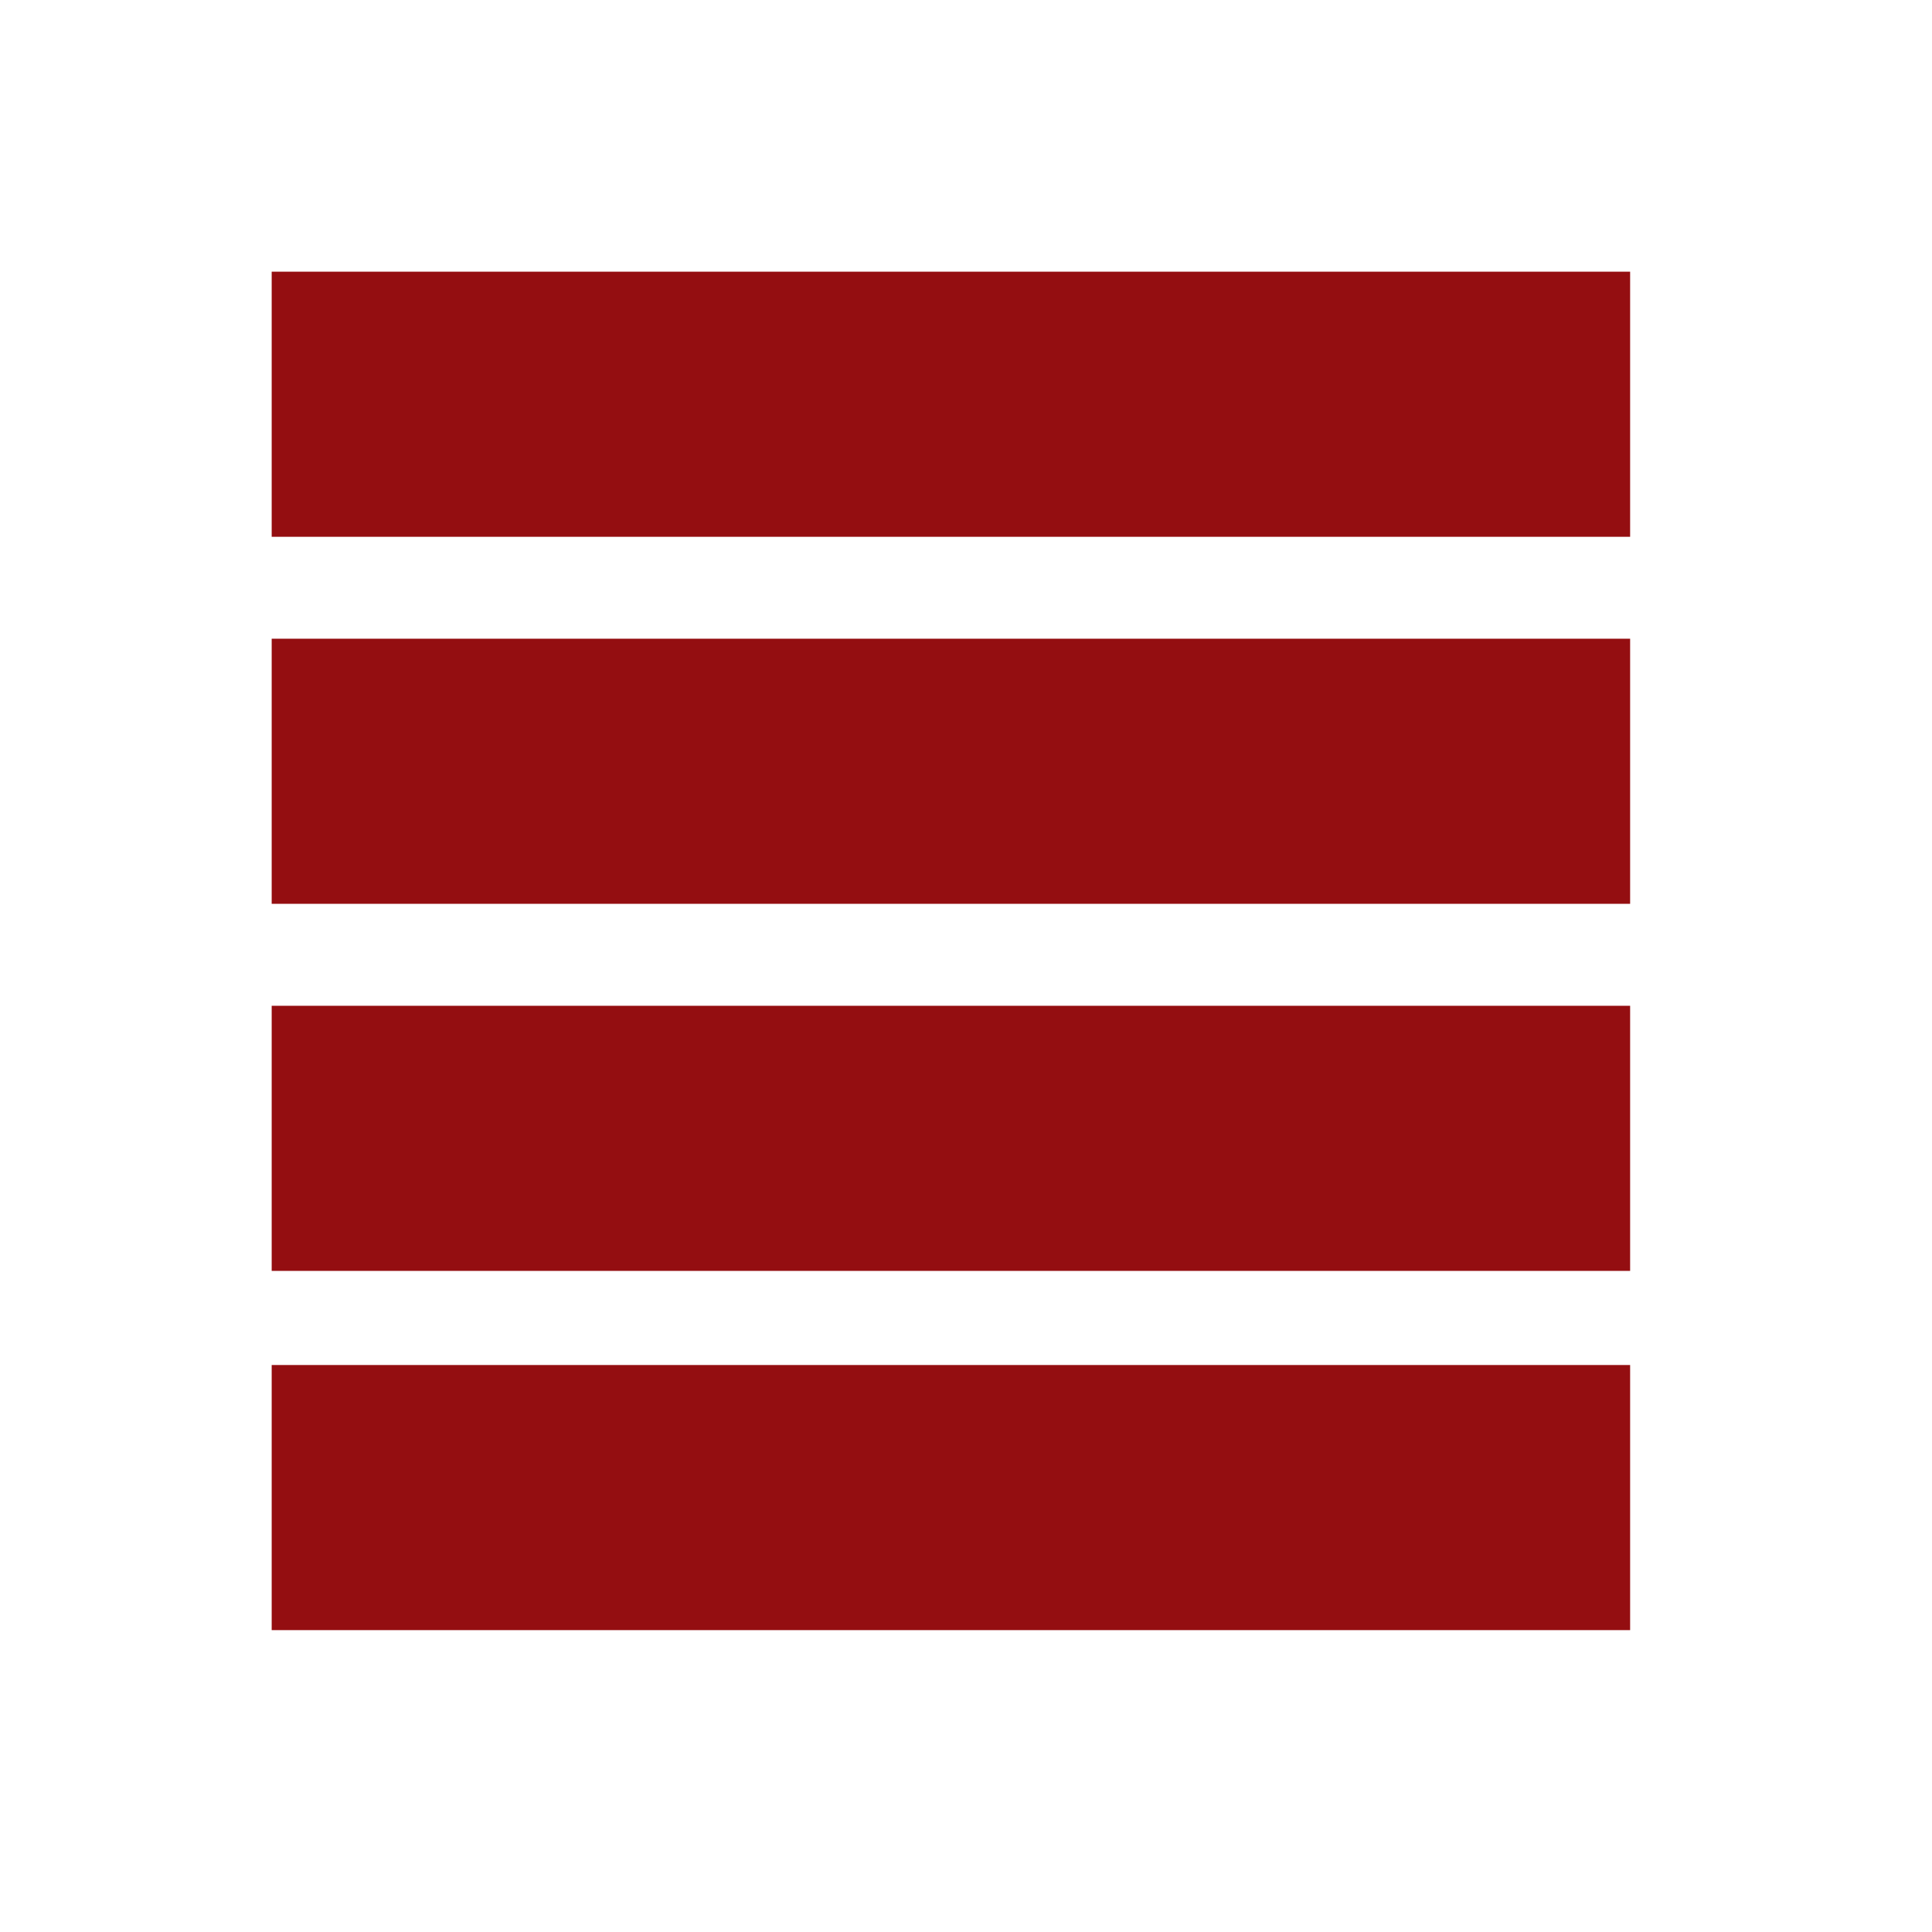
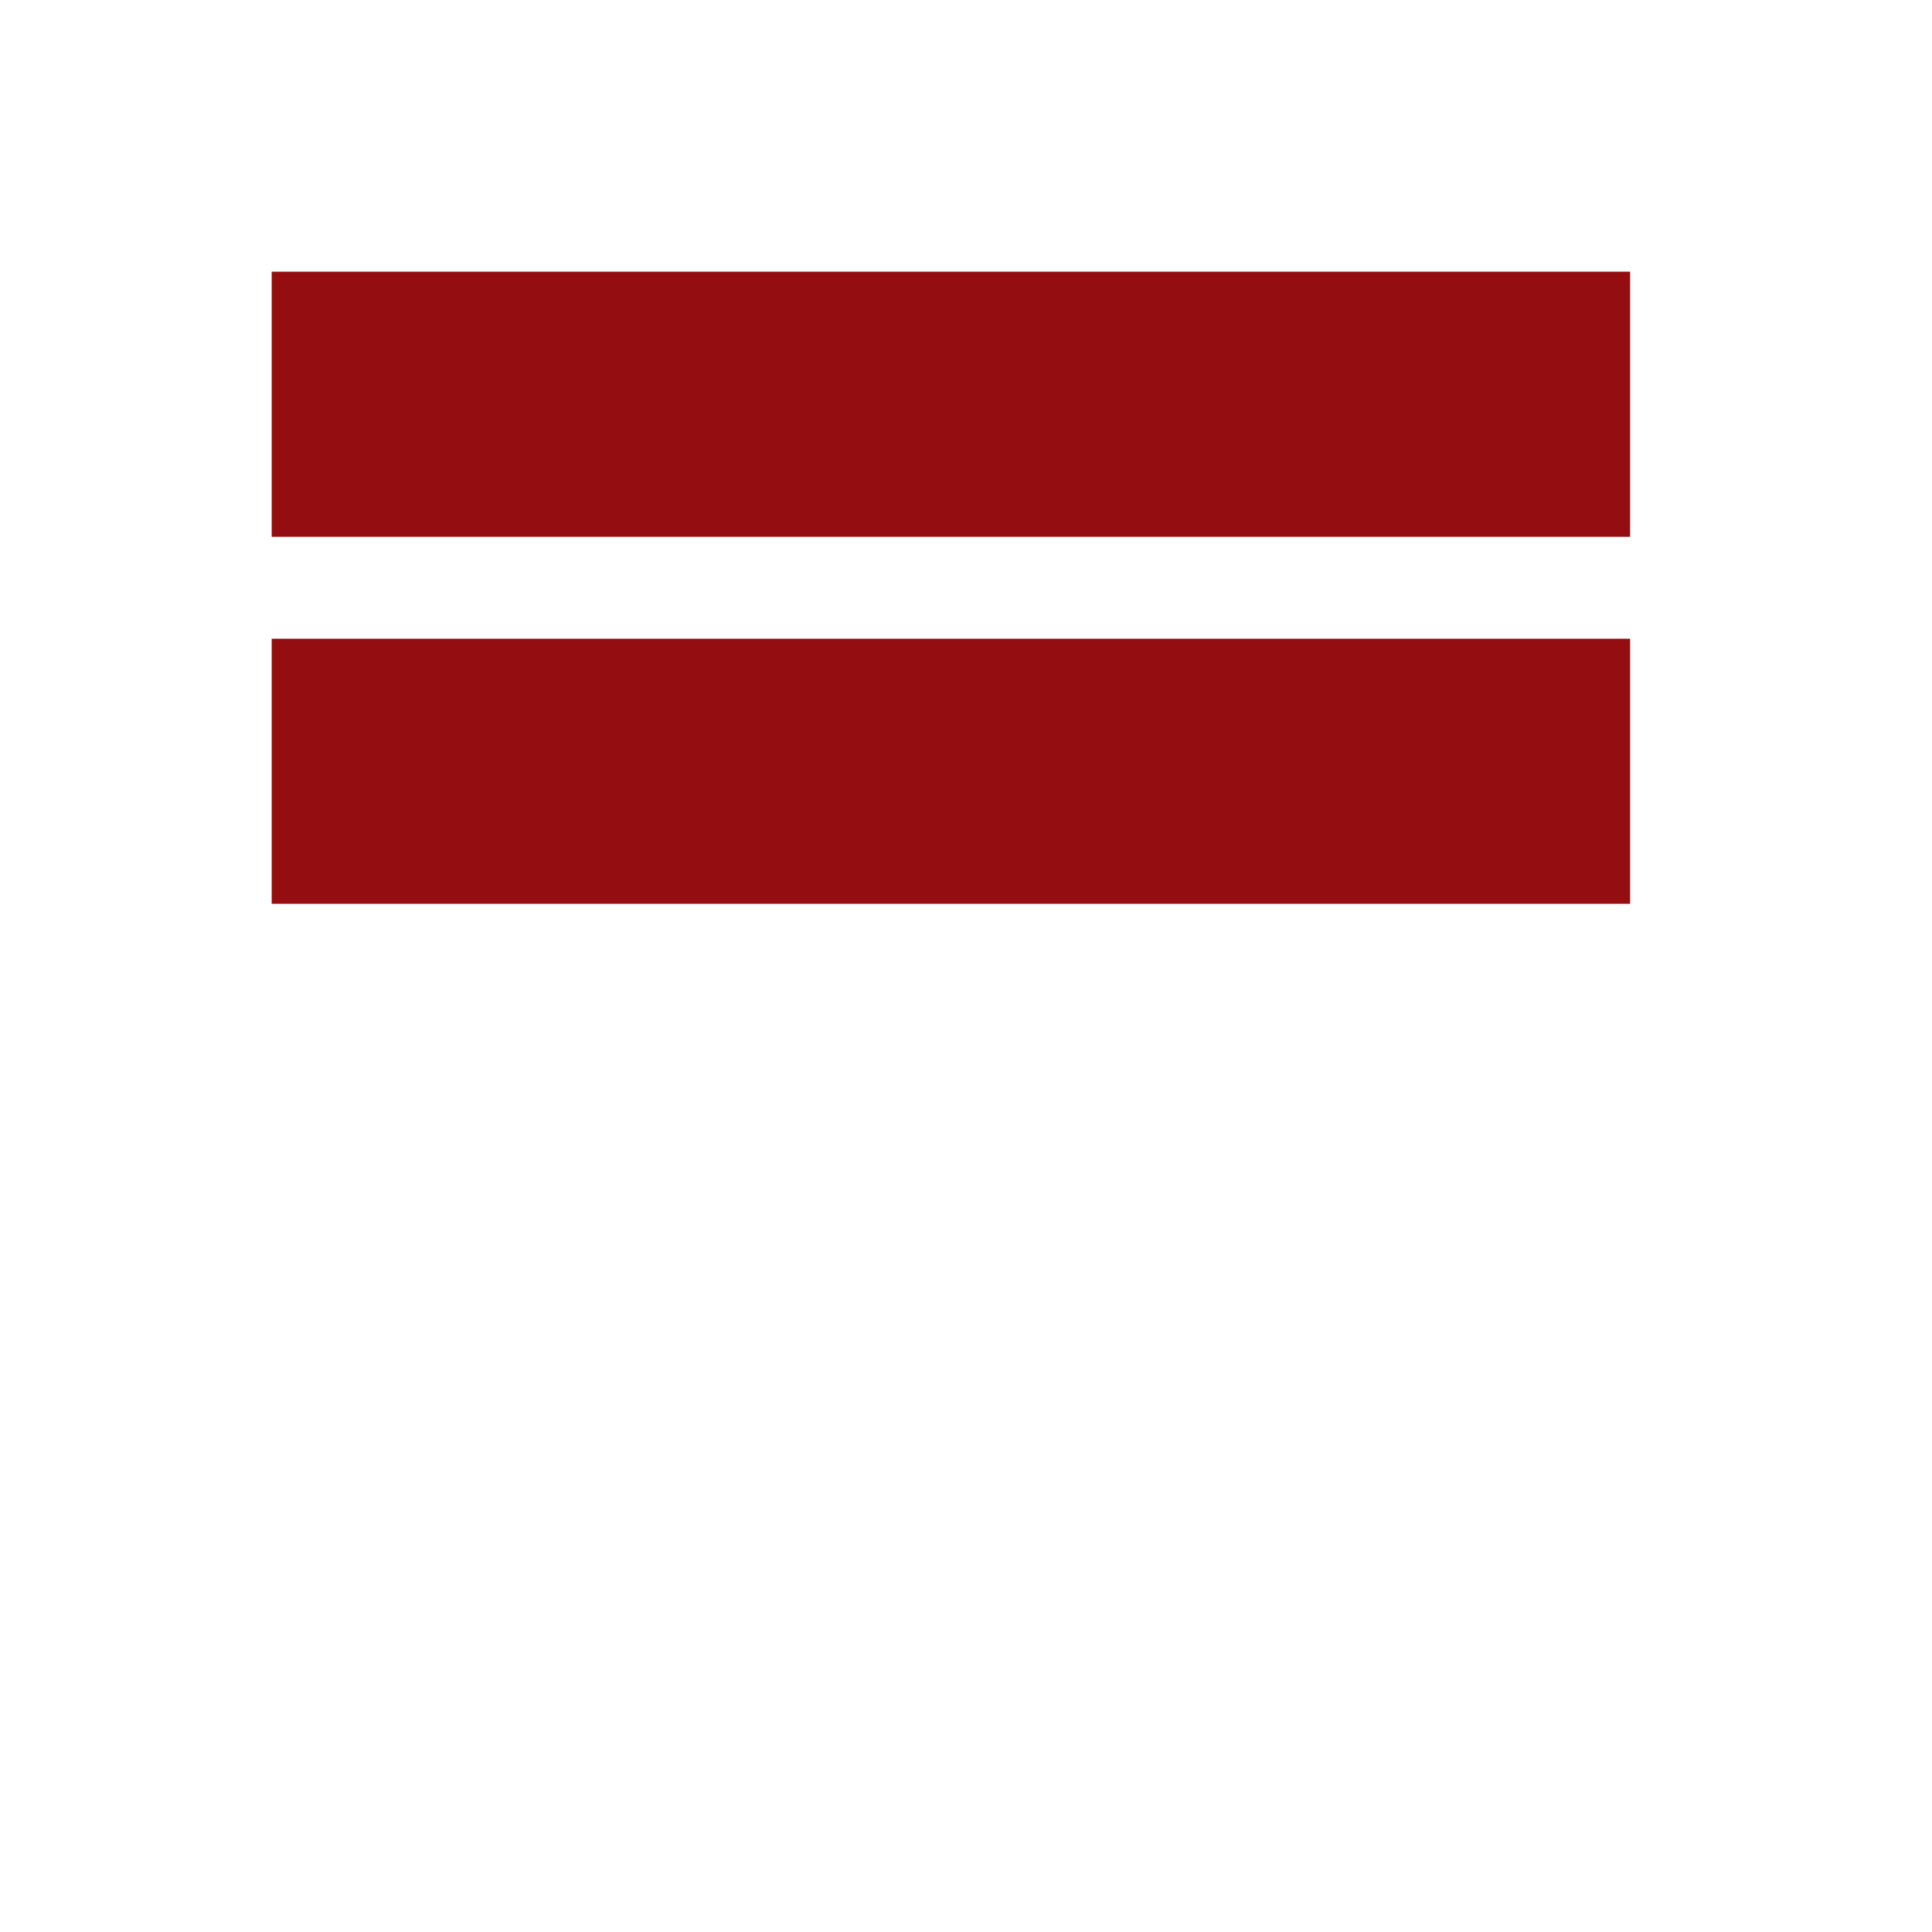
<svg xmlns="http://www.w3.org/2000/svg" width="32" height="32" viewBox="0 0 32 32" fill="none">
  <rect width="32" height="32" fill="white" />
  <rect x="4.5" y="4.5" width="22.5" height="4.391" fill="#940E11" />
  <rect x="4.5" y="10.579" width="22.5" height="4.391" fill="#940E11" />
-   <rect x="4.5" y="16.659" width="22.5" height="4.391" fill="#940E11" />
-   <rect x="4.5" y="22.609" width="22.5" height="4.391" fill="#940E11" />
</svg>